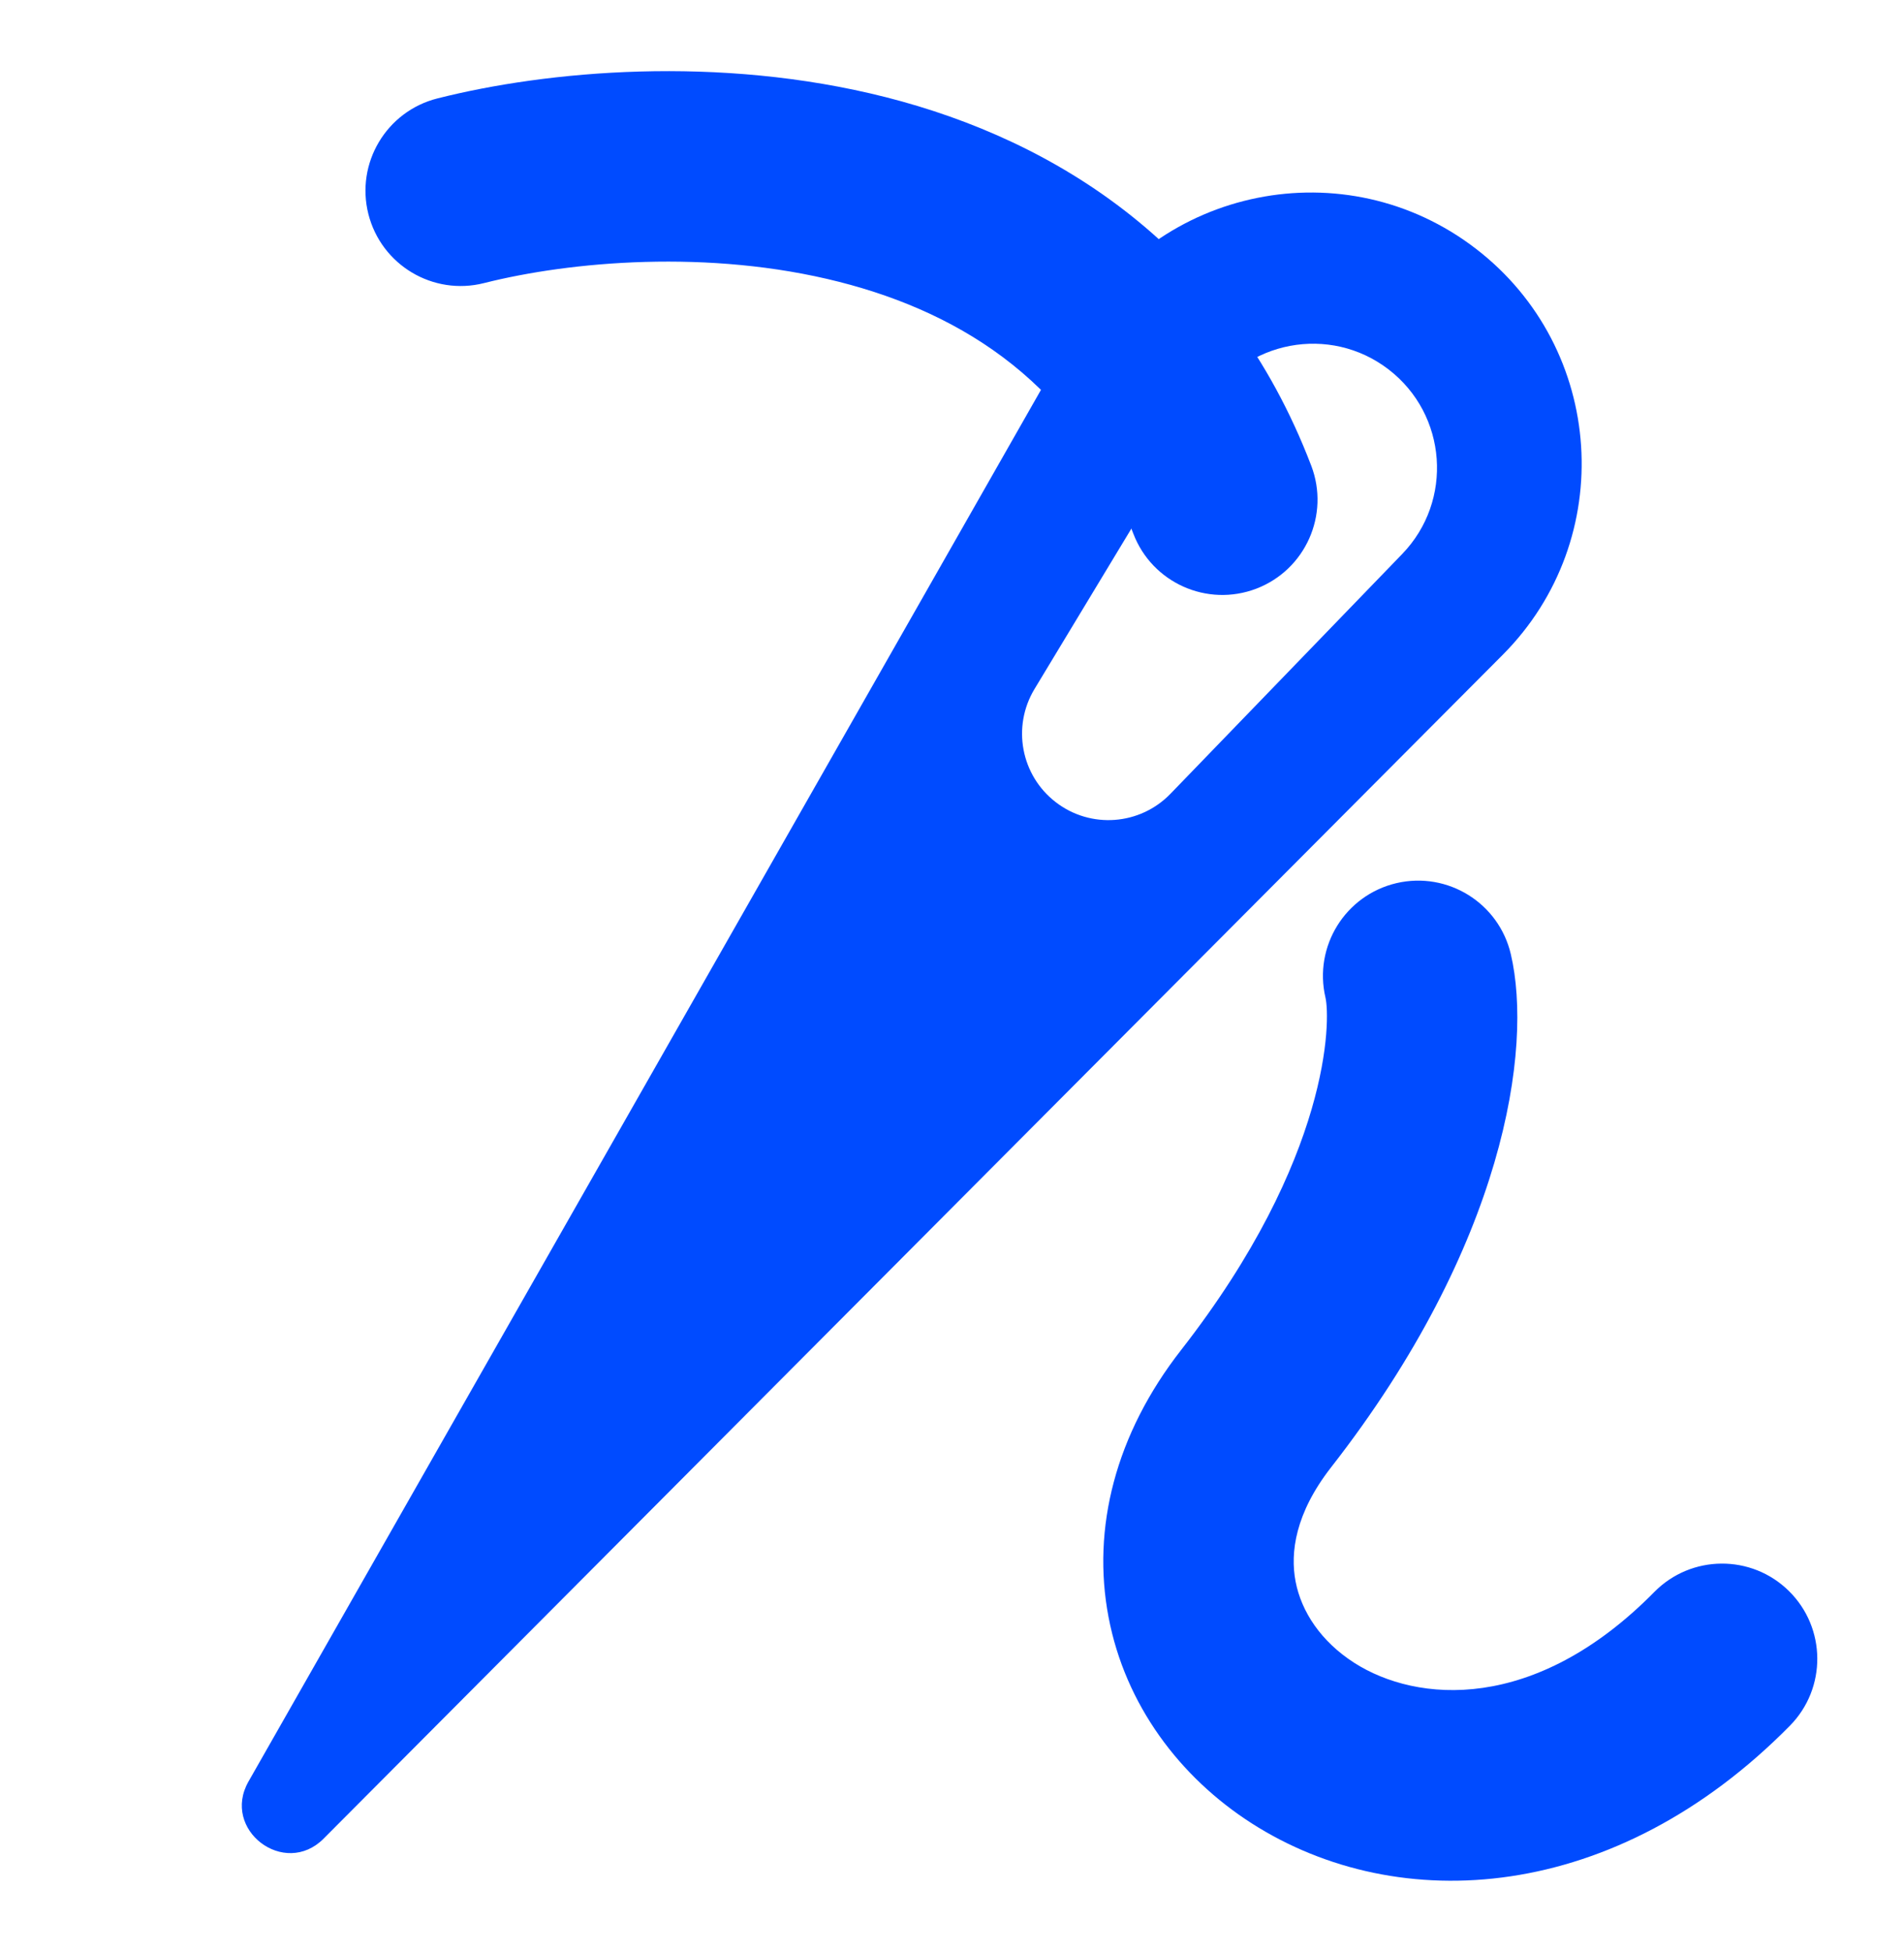
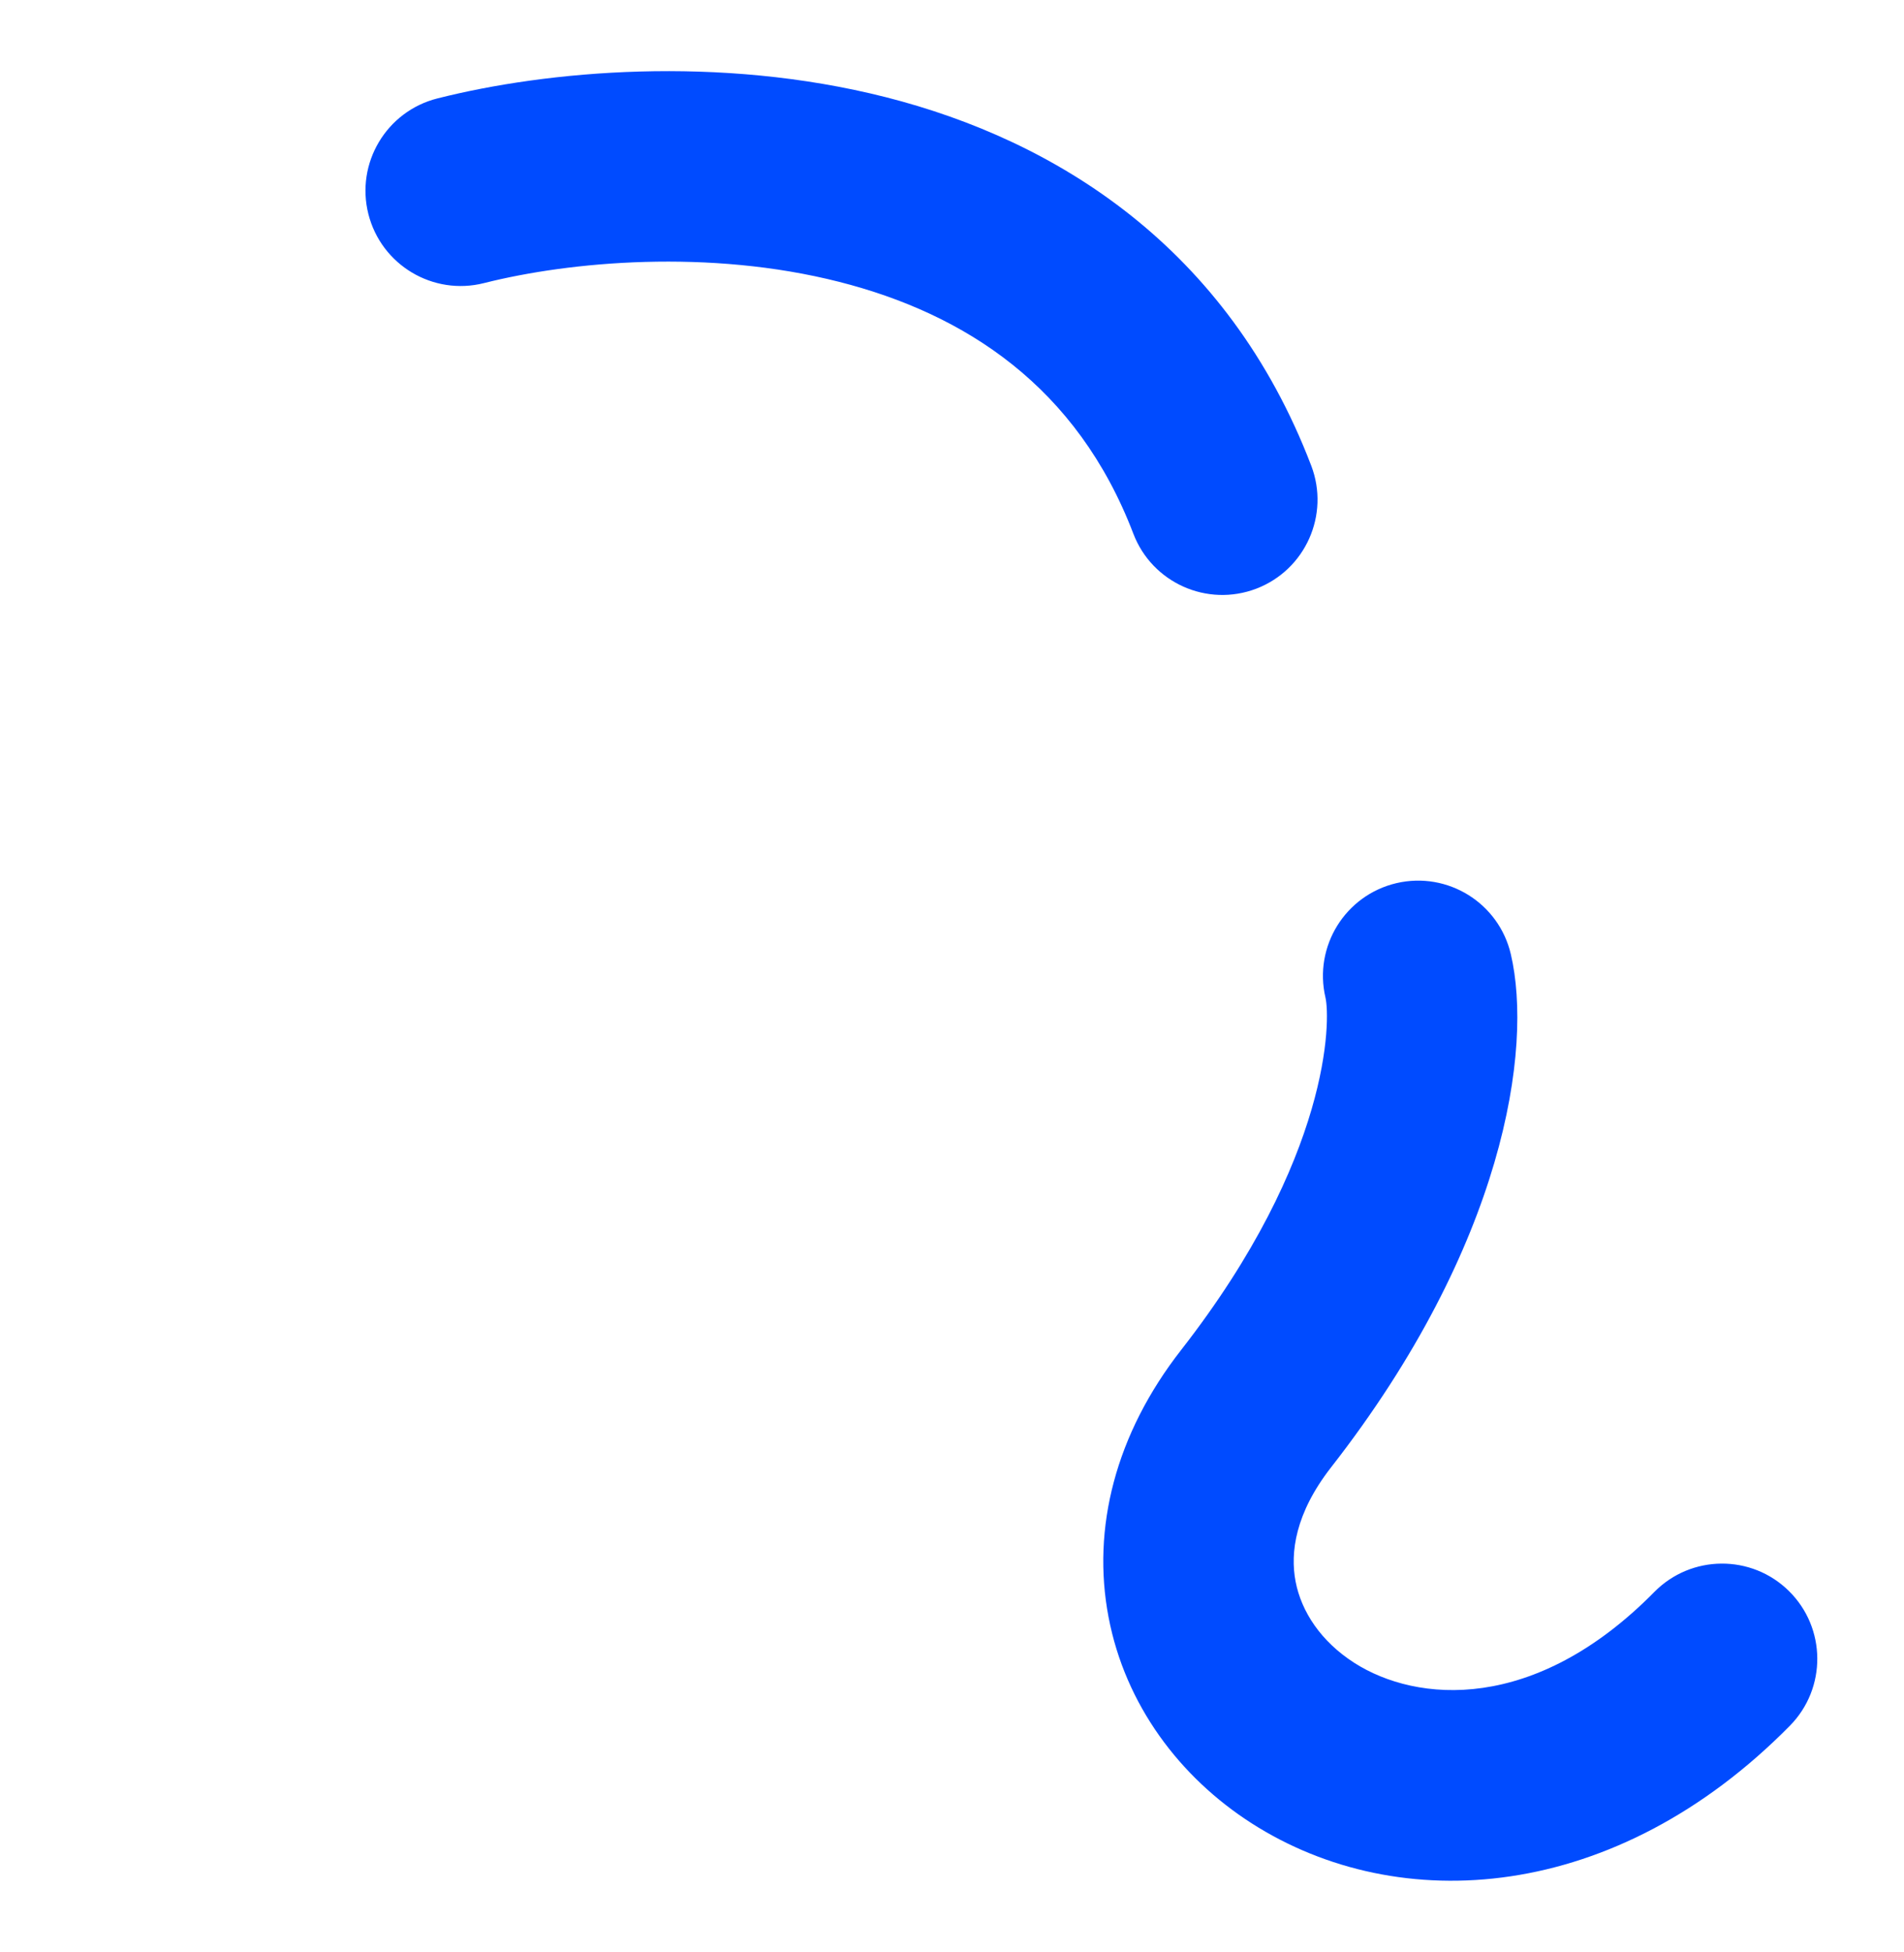
<svg xmlns="http://www.w3.org/2000/svg" width="40" height="41" viewBox="0 0 40 41" fill="none">
-   <path fill-rule="evenodd" clip-rule="evenodd" d="M5.221 37.411C4.643 38.425 5.975 39.438 6.798 38.612L31.569 13.752C33.99 11.322 33.727 7.317 31.008 5.225C28.27 3.118 24.302 3.916 22.592 6.918L5.221 37.411ZM29.173 7.759C27.941 6.811 26.158 7.146 25.354 8.477L21.733 14.47C21.256 15.261 21.448 16.283 22.18 16.846C22.911 17.409 23.948 17.333 24.59 16.669L29.457 11.635C30.538 10.517 30.405 8.707 29.173 7.759Z" fill="#004BFF" />
  <path fill-rule="evenodd" clip-rule="evenodd" d="M17.626 5.918C14.9 5.226 11.98 5.487 10.168 5.945C9.097 6.215 8.01 5.566 7.739 4.495C7.469 3.425 8.118 2.337 9.189 2.067C11.486 1.486 15.097 1.15 18.61 2.041C22.194 2.951 25.79 5.187 27.547 9.779C27.941 10.811 27.424 11.967 26.393 12.362C25.361 12.756 24.205 12.24 23.81 11.208C22.629 8.118 20.28 6.592 17.626 5.918Z" fill="#004BFF" />
  <path fill-rule="evenodd" clip-rule="evenodd" d="M29.337 18.546C30.413 18.295 31.488 18.962 31.74 20.038C32.205 22.022 31.609 26.145 27.964 30.814C27.211 31.779 27.102 32.605 27.218 33.211C27.34 33.849 27.756 34.474 28.45 34.919C29.764 35.76 32.245 35.977 34.754 33.432C35.529 32.645 36.796 32.636 37.582 33.411C38.369 34.187 38.378 35.453 37.603 36.24C33.939 39.956 29.396 40.274 26.293 38.288C24.78 37.318 23.639 35.797 23.289 33.961C22.932 32.092 23.435 30.116 24.811 28.353C27.977 24.297 27.949 21.39 27.846 20.95C27.594 19.874 28.262 18.798 29.337 18.546Z" fill="#004BFF" />
</svg>